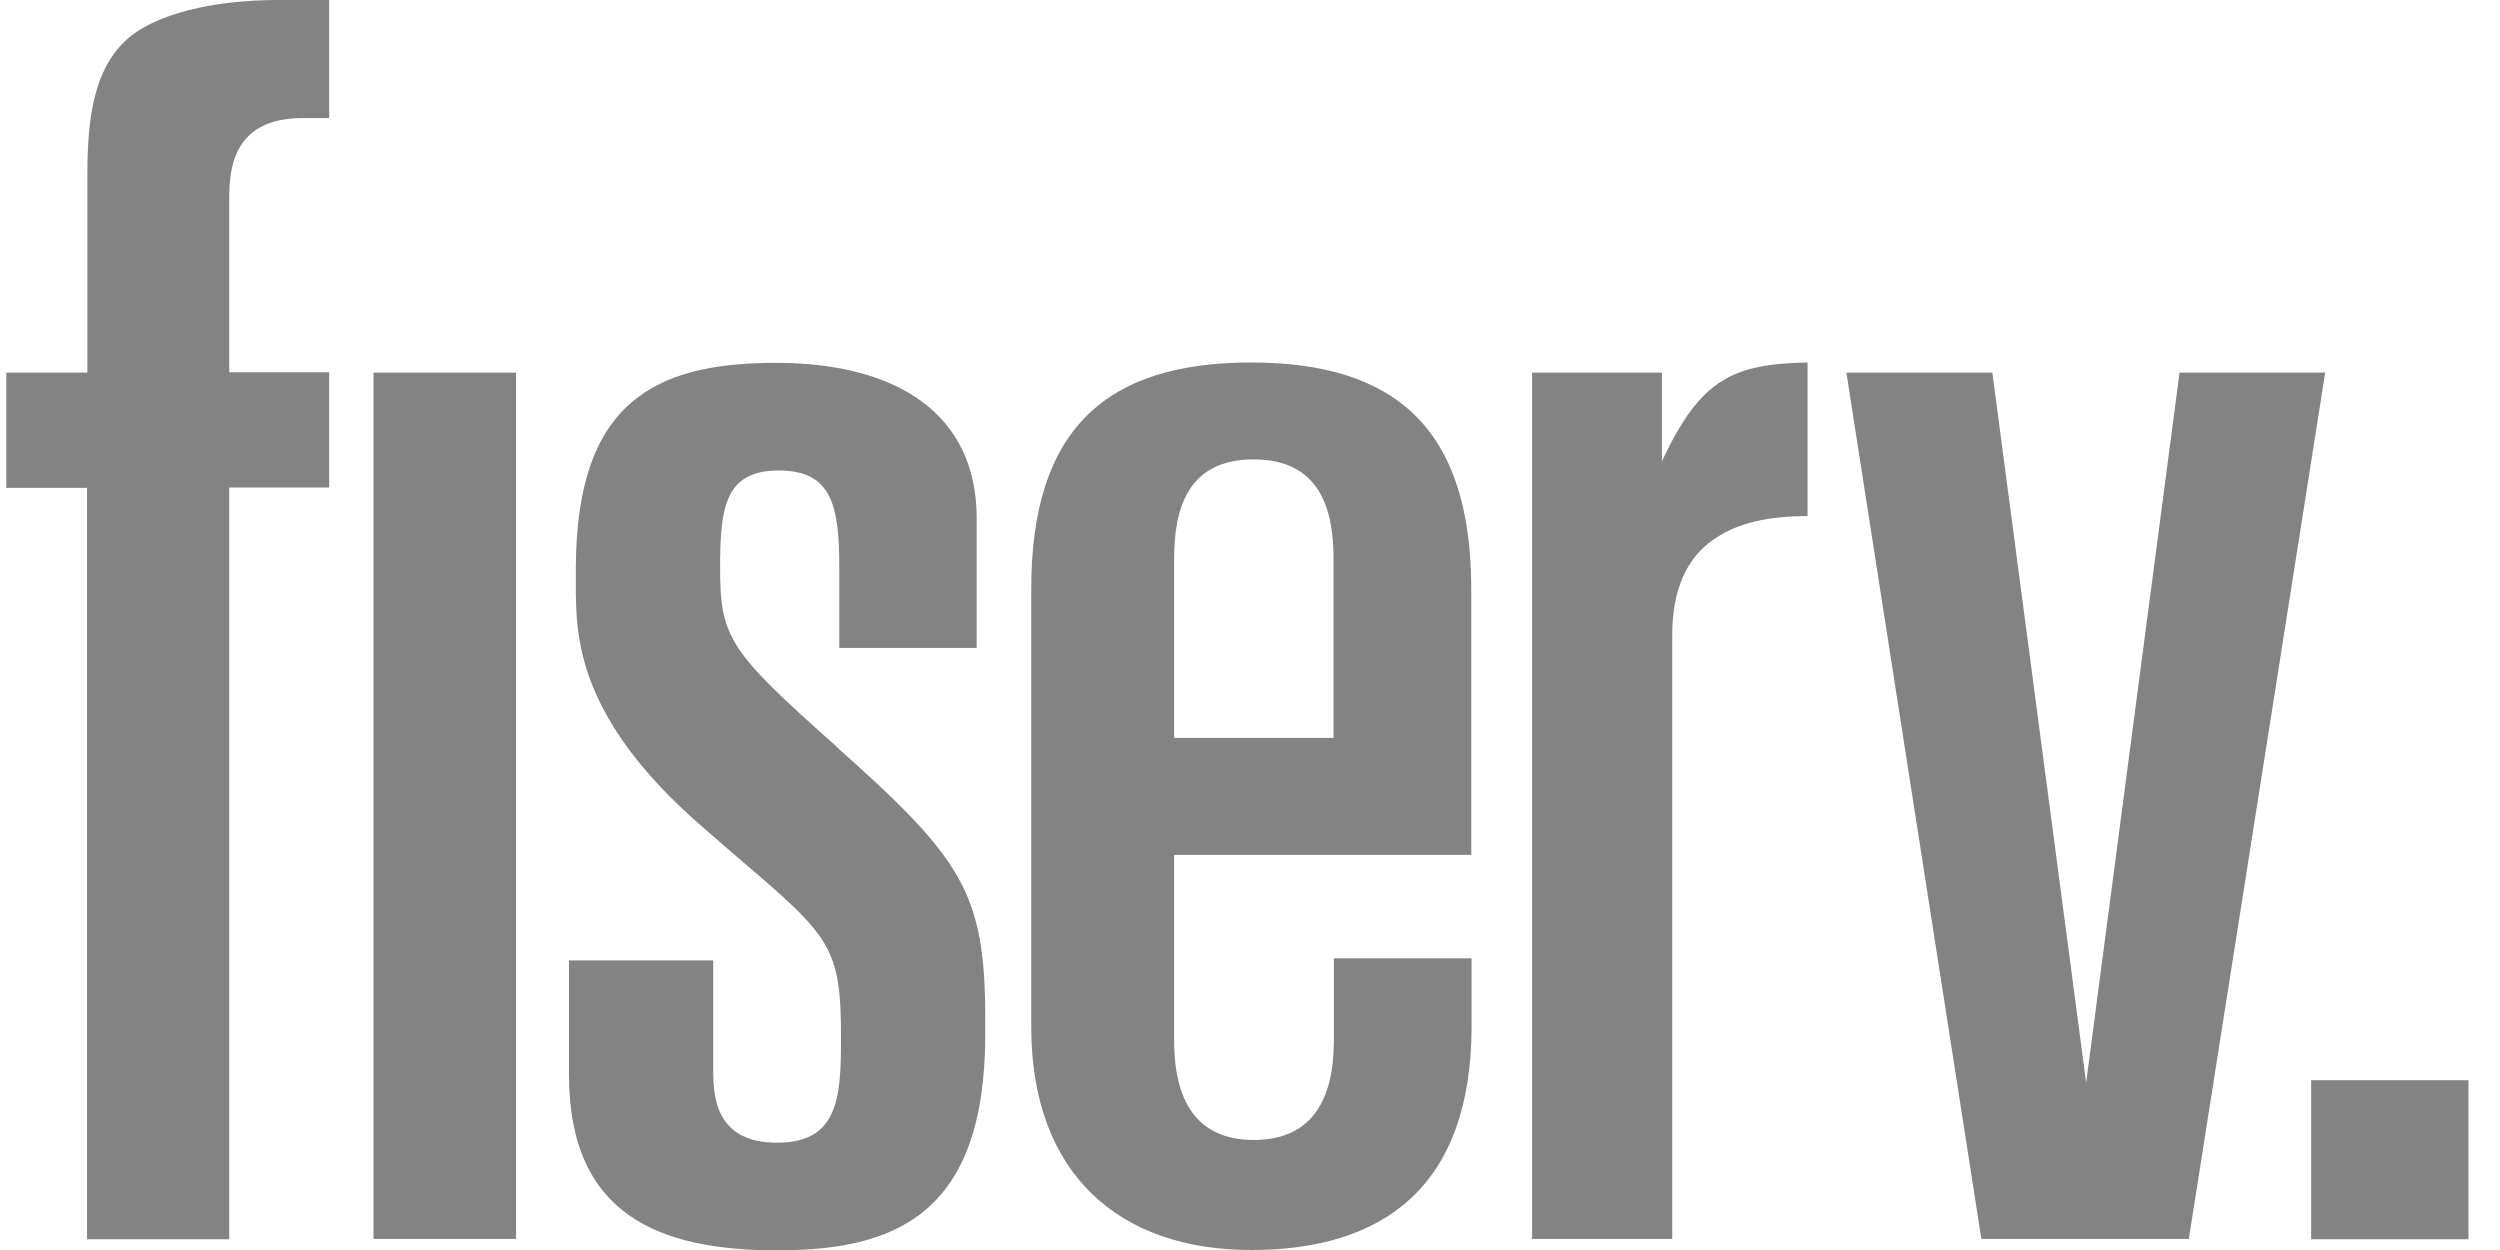
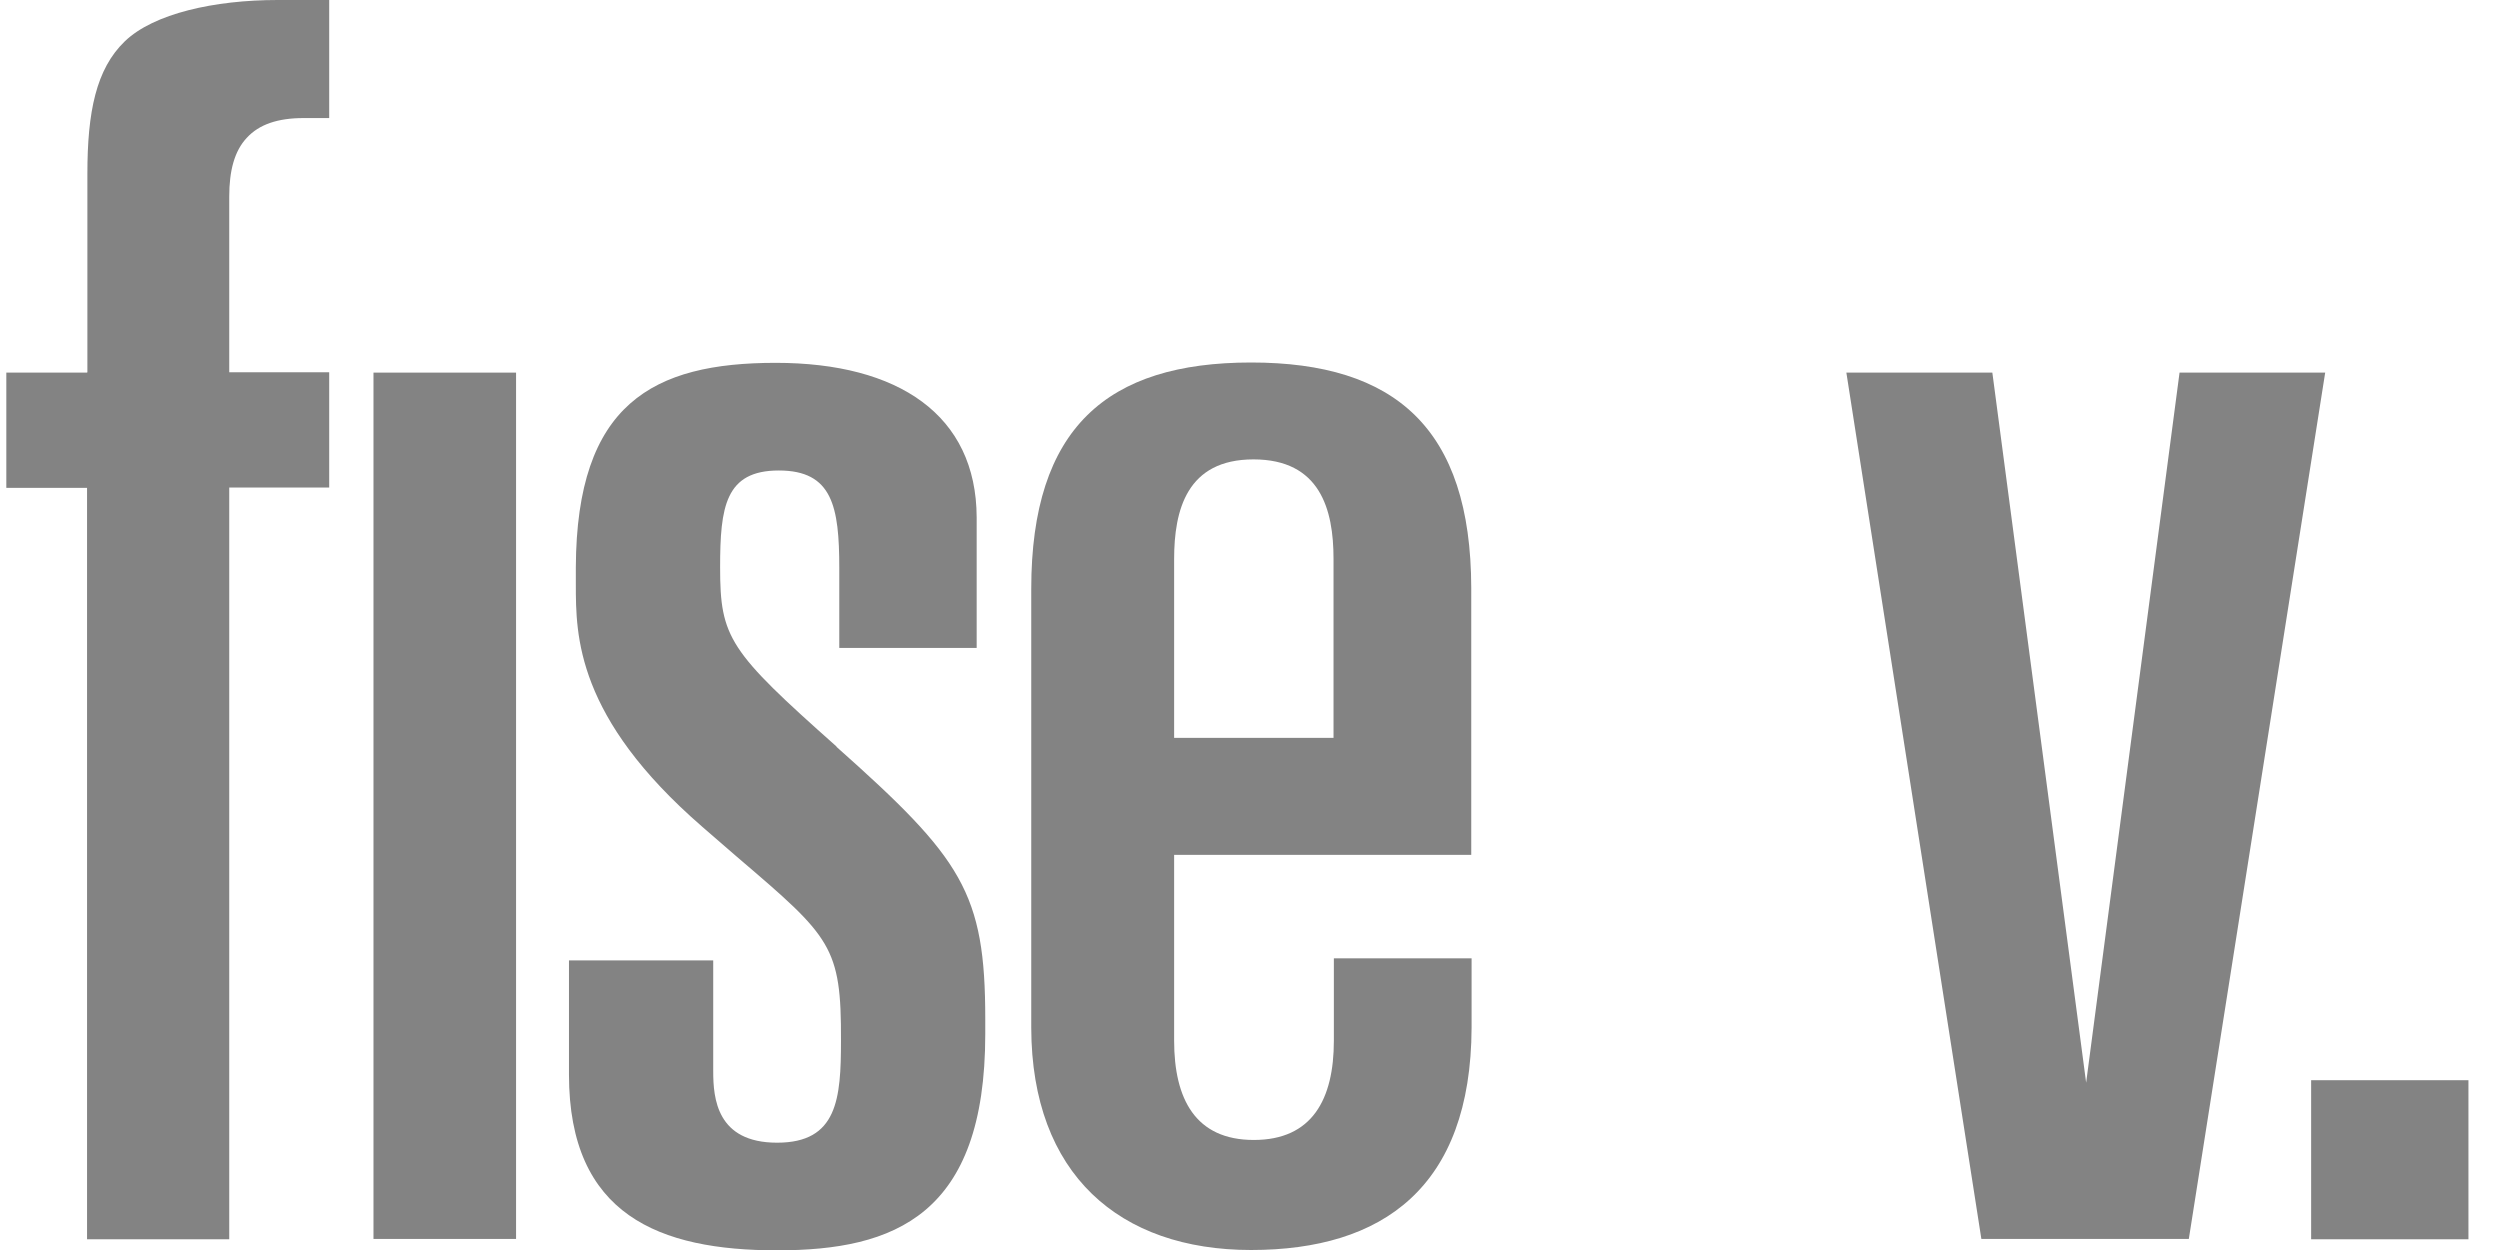
<svg xmlns="http://www.w3.org/2000/svg" width="66" height="33" viewBox="0 0 66 33" fill="none">
  <g clip-path="url(#clip0_9646_21495)">
    <path d="M65.167 28.518H61.014V32.716H65.167V28.518Z" fill="#838383" />
    <path d="M52.598 9.837L55.074 28.583L57.54 9.837H61.385L57.785 32.708H52.308L48.744 9.837H52.598Z" fill="#838383" />
    <path d="M2.298 9.836H0.167V12.879H2.298V32.716H6.052V12.87H8.691V9.827H6.052V5.188C6.052 4.51 6.188 3.987 6.515 3.639C6.841 3.282 7.34 3.117 8.011 3.117H8.691V0H7.331C5.662 0 4.057 0.357 3.295 1.091C2.534 1.824 2.307 2.961 2.307 4.583V9.827L2.298 9.836Z" fill="#838383" />
    <path d="M13.624 9.837H9.86V32.708H13.624V9.837Z" fill="#838383" />
    <path d="M30.997 22.569H38.841V15.52C38.832 11.303 36.828 9.57 33.028 9.57C29.229 9.57 27.225 11.294 27.225 15.547V27.134C27.234 31.002 29.555 33 33.028 33C36.501 33 38.832 31.35 38.85 27.134V25.3H35.214C35.214 25.3 35.214 26.932 35.214 27.473C35.214 29.022 34.642 30.095 33.101 30.095C31.559 30.095 30.997 29.013 30.997 27.473V22.569ZM30.997 14.759C30.997 13.466 31.332 12.128 33.092 12.128C34.851 12.128 35.205 13.448 35.205 14.749V19.48H30.997V14.749V14.759Z" fill="#838383" />
    <path d="M22.084 19.708C19.246 17.187 19.011 16.839 19.011 14.978C19.011 13.383 19.146 12.421 20.561 12.421C21.976 12.421 22.157 13.374 22.157 14.997V17.105H25.784V13.658C25.775 10.954 23.717 9.579 20.48 9.579C17.242 9.579 15.22 10.652 15.202 14.978C15.202 15.712 15.202 15.712 15.202 15.427C15.202 16.784 15.211 18.938 18.539 21.826L19.491 22.651C21.939 24.741 22.212 24.988 22.202 27.472C22.202 29.003 22.112 30.167 20.516 30.167C18.92 30.167 18.829 28.994 18.829 28.279V25.355H15.021V28.371C15.021 32.083 17.415 33.009 20.516 33.009C23.617 33.009 26.011 32.083 26.011 27.298V26.904C26.011 23.567 25.404 22.669 22.084 19.717V19.708Z" fill="#838383" />
-     <path d="M43.875 12.192V9.836H40.447V32.707H44.147V16.766C44.147 15.538 44.546 14.722 45.235 14.245C45.888 13.787 46.695 13.631 47.72 13.622V9.57C45.761 9.607 44.909 10.001 43.911 12.1L43.875 12.183V12.192Z" fill="#838383" />
  </g>
  <defs>
    <clipPath id="clip0_9646_21495">
      <rect width="65" height="33" fill="white" transform="translate(0.167)" />
    </clipPath>
  </defs>
</svg>